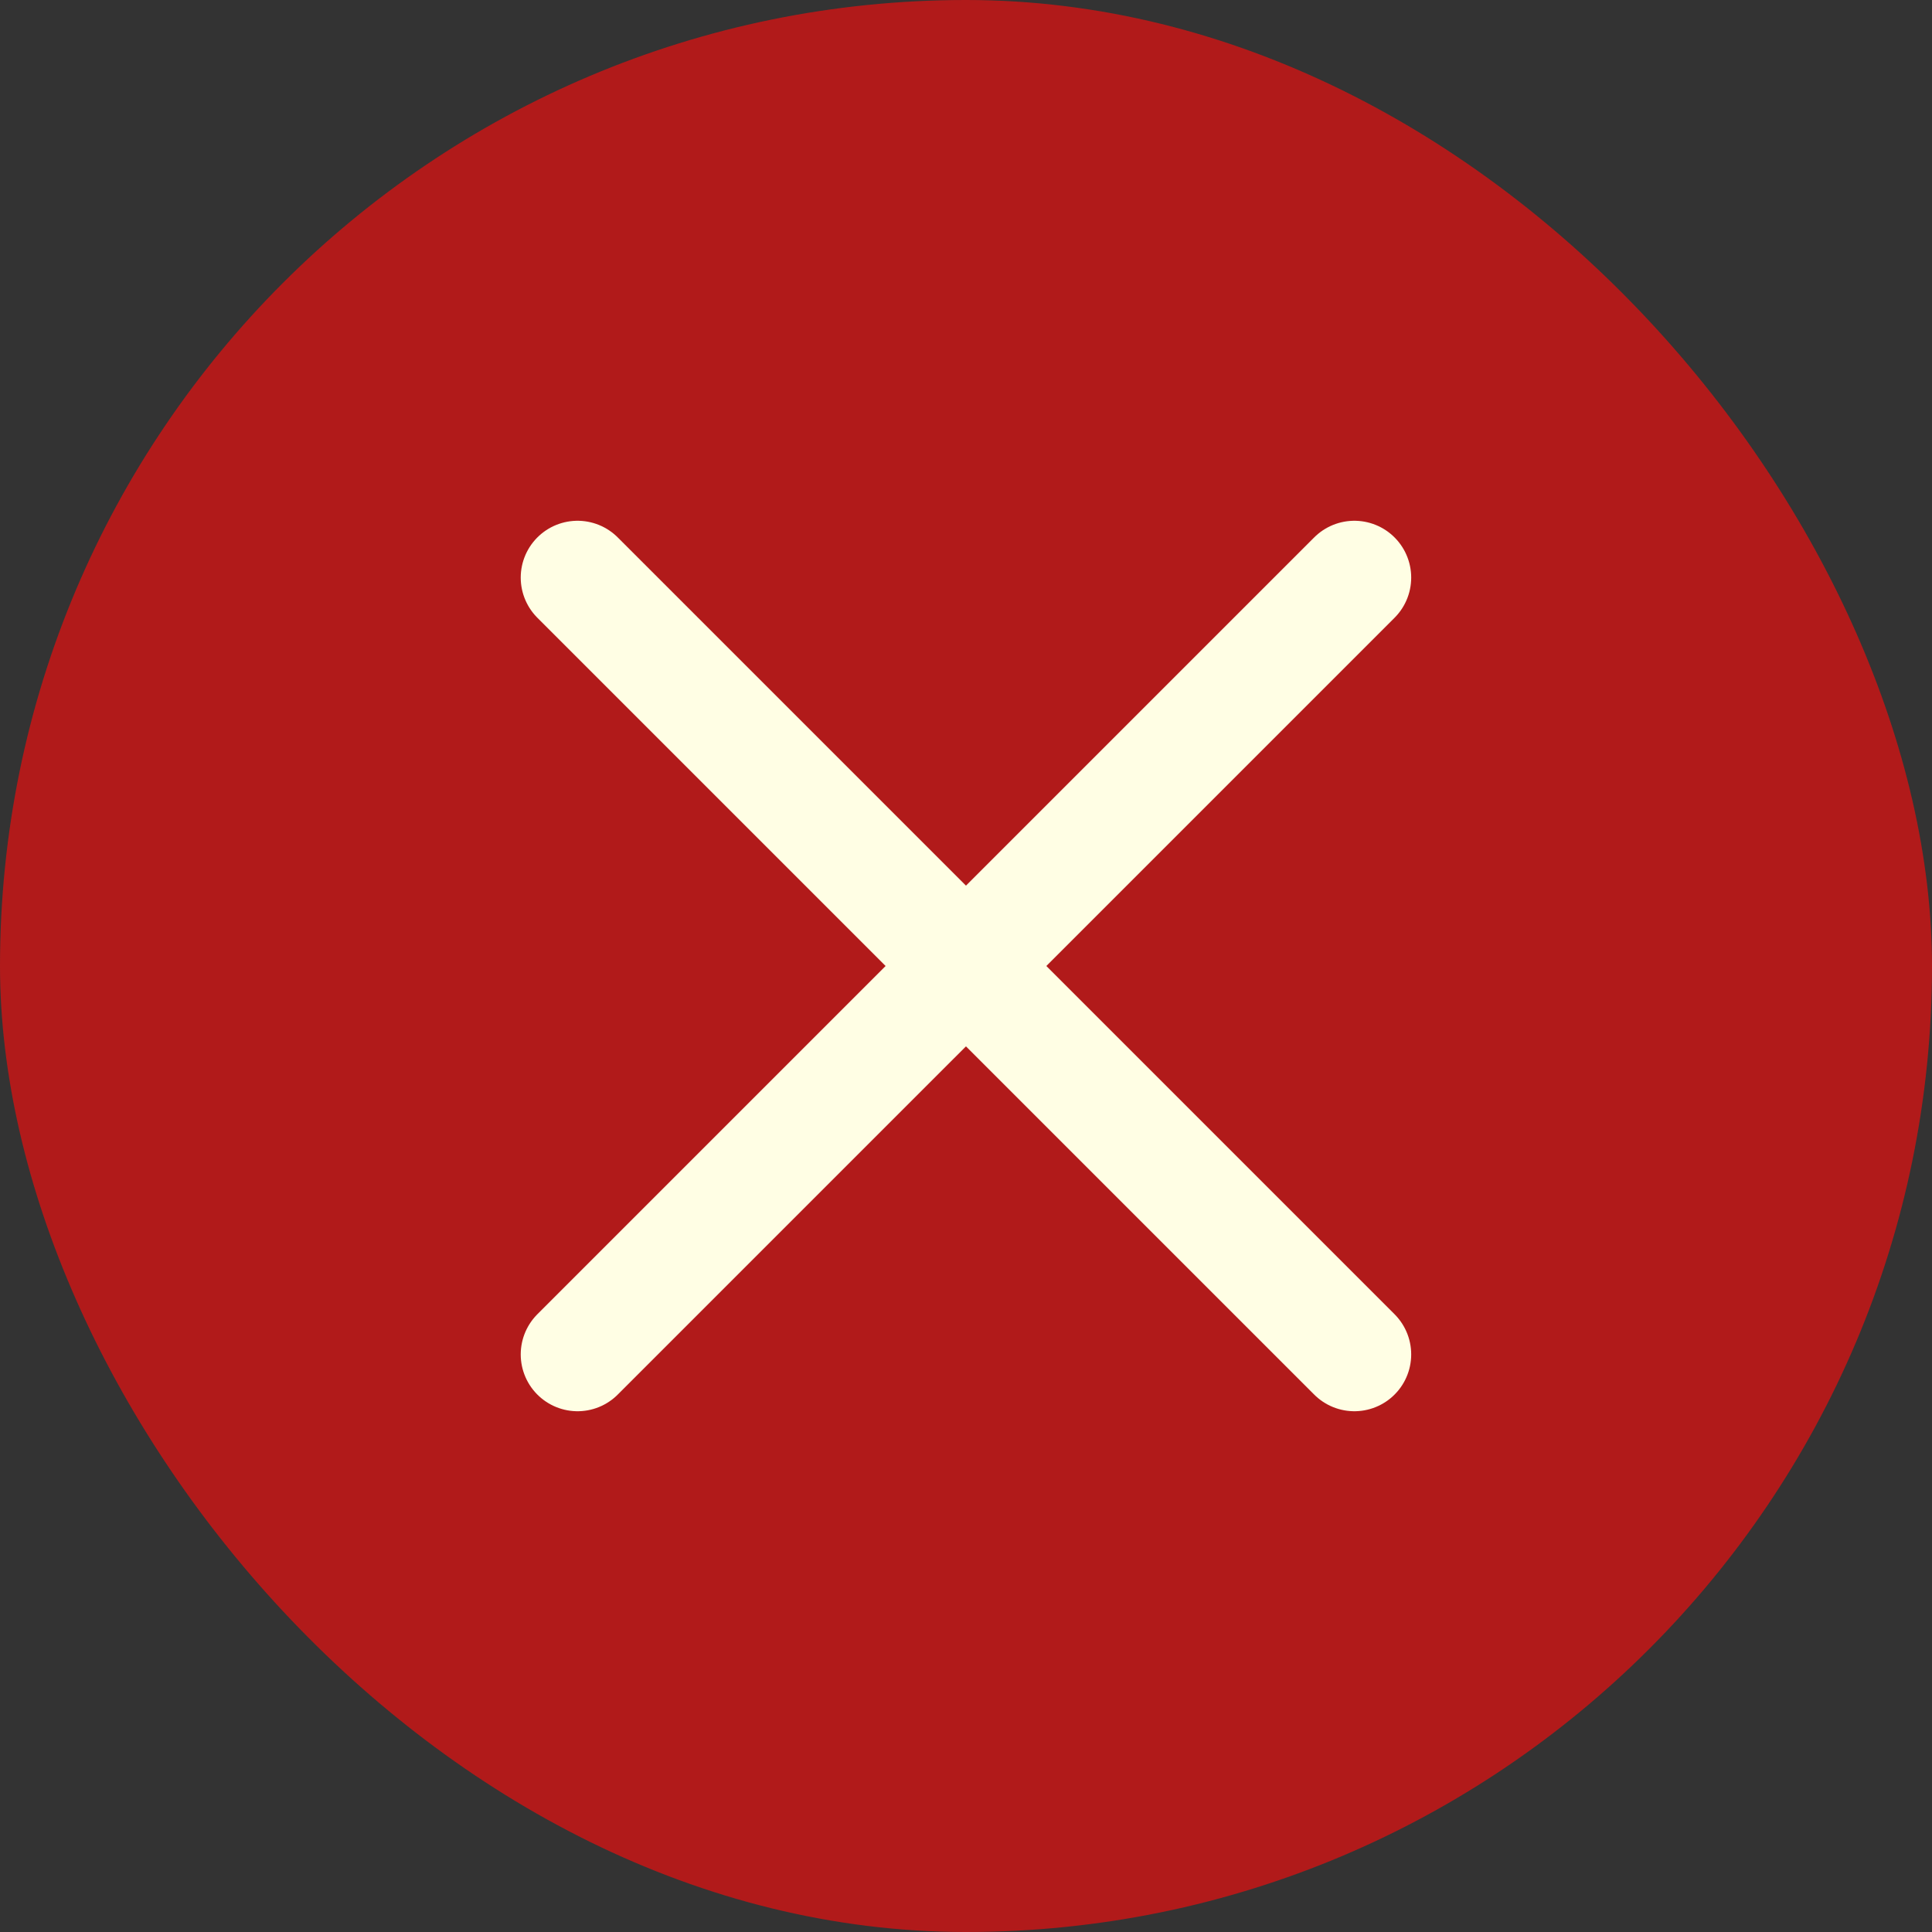
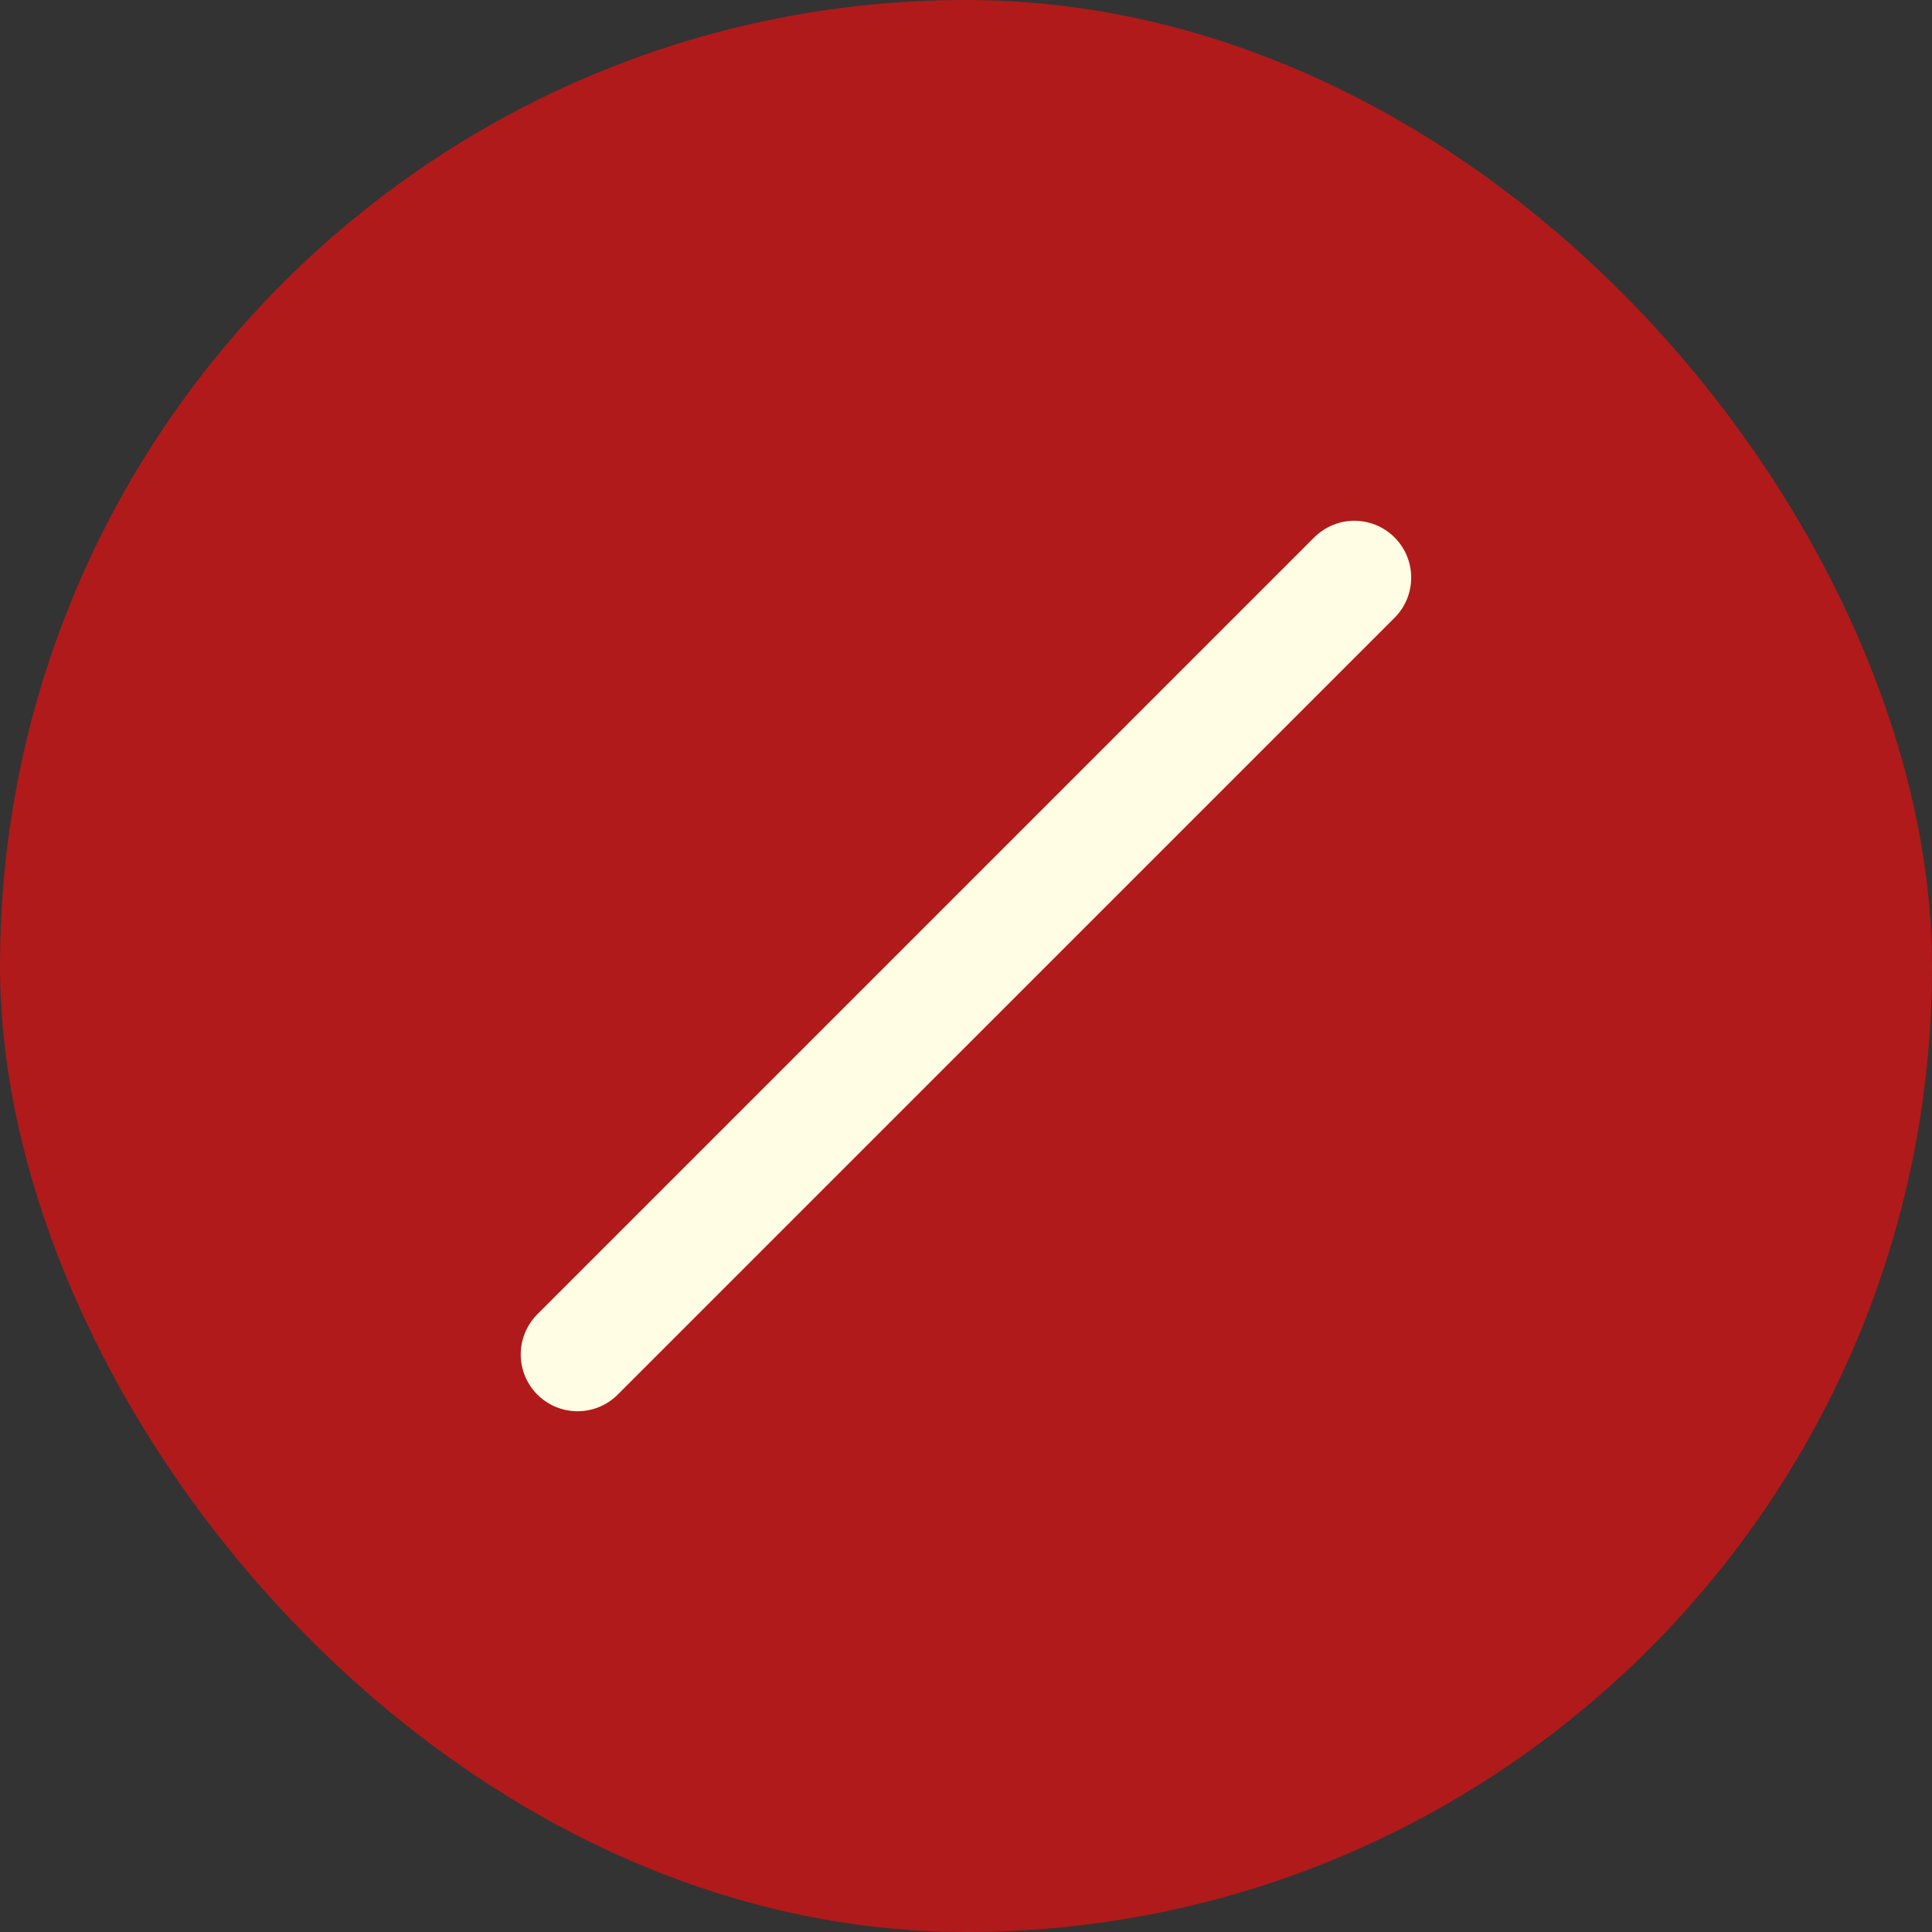
<svg xmlns="http://www.w3.org/2000/svg" width="51" height="51" viewBox="0 0 51 51" fill="none">
  <rect x="0" y="0" width="51" height="51" fill="#333333" stroke="none" />
  <g id="Group 375">
    <g id="Group 176">
      <g id="BackToTop">
        <rect id="Rectangle 17" width="51" height="51" rx="25.5" fill="#B11A1A" />
      </g>
    </g>
    <g id="Group 374">
-       <path id="Line 41" d="M15.246 15.247L35.752 35.753" stroke="#FFFEE4" stroke-width="3" stroke-linecap="round" />
      <path id="Line 42" d="M35.752 15.247L15.246 35.753" stroke="#FFFEE4" stroke-width="3" stroke-linecap="round" />
    </g>
  </g>
</svg>